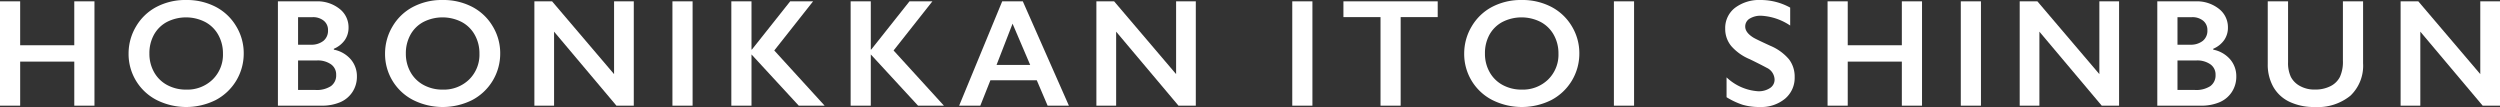
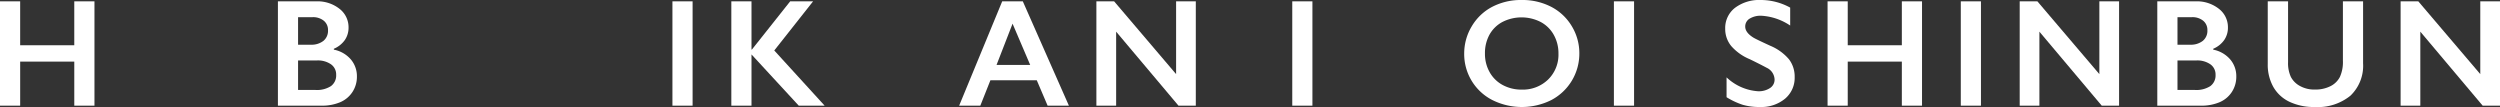
<svg xmlns="http://www.w3.org/2000/svg" width="212.516" height="9.096" viewBox="0 0 212.516 9.096">
  <rect x="0" y="0" width="212.516" height="9.096" fill="#333333" stroke="none" />
  <defs>
    <style>.cls-1{fill:#fff;}</style>
  </defs>
  <g id="レイヤー_2" data-name="レイヤー 2">
    <g id="デザイン">
      <path class="cls-1" d="M1.714.114V3.847h4.6V.114H8.03V8.982H6.315V5.237h-4.6V8.982H0V.114Z" />
-       <path class="cls-1" d="M15.83,0a5.328,5.328,0,0,1,2.479.568,4.368,4.368,0,0,1,1.754,1.638,4.4,4.4,0,0,1,.655,2.345,4.454,4.454,0,0,1-2.39,3.958A5.611,5.611,0,0,1,13.313,8.5,4.389,4.389,0,0,1,10.93,4.551a4.467,4.467,0,0,1,.628-2.291A4.368,4.368,0,0,1,13.291.594,5.277,5.277,0,0,1,15.83,0ZM12.7,4.551a3.156,3.156,0,0,0,.4,1.587A2.768,2.768,0,0,0,14.215,7.23a3.33,3.33,0,0,0,1.615.387,3.078,3.078,0,0,0,2.244-.857,2.948,2.948,0,0,0,.879-2.209,3.2,3.2,0,0,0-.4-1.59,2.742,2.742,0,0,0-1.118-1.095,3.58,3.58,0,0,0-3.244,0,2.72,2.72,0,0,0-1.107,1.092A3.239,3.239,0,0,0,12.7,4.551Z" />
      <path class="cls-1" d="M26.874.114a3.017,3.017,0,0,1,1.987.635,1.976,1.976,0,0,1,.768,1.587,1.845,1.845,0,0,1-.32,1.073,2.18,2.18,0,0,1-.93.736v.076a2.542,2.542,0,0,1,1.443.829A2.19,2.19,0,0,1,30.34,6.5a2.36,2.36,0,0,1-.378,1.317,2.33,2.33,0,0,1-1.047.873,3.918,3.918,0,0,1-1.577.292H23.624V.114ZM26.417,3.8a1.638,1.638,0,0,0,1.073-.324,1.1,1.1,0,0,0,.393-.9,1,1,0,0,0-.362-.816,1.437,1.437,0,0,0-.952-.3H25.338V3.8Zm.4,3.847a2.206,2.206,0,0,0,1.315-.327,1.12,1.12,0,0,0,.444-.962,1.051,1.051,0,0,0-.441-.892,1.945,1.945,0,0,0-1.184-.327H25.338V7.643Z" />
-       <path class="cls-1" d="M37.633,0a5.321,5.321,0,0,1,2.478.568,4.364,4.364,0,0,1,1.755,1.638,4.4,4.4,0,0,1,.655,2.345,4.454,4.454,0,0,1-2.39,3.958A5.611,5.611,0,0,1,35.116,8.5a4.387,4.387,0,0,1-2.384-3.949A4.467,4.467,0,0,1,33.36,2.26,4.364,4.364,0,0,1,35.094.594,5.277,5.277,0,0,1,37.633,0ZM34.5,4.551a3.166,3.166,0,0,0,.4,1.587A2.777,2.777,0,0,0,36.018,7.23a3.33,3.33,0,0,0,1.615.387,3.078,3.078,0,0,0,2.244-.857,2.948,2.948,0,0,0,.879-2.209,3.191,3.191,0,0,0-.4-1.59,2.734,2.734,0,0,0-1.117-1.095,3.58,3.58,0,0,0-3.244,0,2.714,2.714,0,0,0-1.107,1.092A3.239,3.239,0,0,0,34.5,4.551Z" />
-       <path class="cls-1" d="M46.931.114,52.2,6.3V.114h1.676V8.982H52.4L47.1,2.691V8.982H45.426V.114Z" />
      <path class="cls-1" d="M58.875.114V8.982H57.161V.114Z" />
      <path class="cls-1" d="M63.882.114V4.208h.038L67.17.114h1.948l-3.3,4.177L70.1,8.982H67.9L63.882,4.627V8.982H62.168V.114Z" />
-       <path class="cls-1" d="M74.023.114V4.208h.039L77.312.114H79.26l-3.3,4.177,4.279,4.691h-2.2L74.023,4.627V8.982H72.31V.114Z" />
      <path class="cls-1" d="M86.946.114l3.917,8.868H89.054l-.921-2.158H84.191l-.857,2.158h-1.8L85.194.114ZM84.712,5.522h2.862l-1.5-3.51Z" />
      <path class="cls-1" d="M94.708.114,99.976,6.3V.114h1.675V8.982h-1.472l-5.3-6.291V8.982H93.2V.114Z" />
      <path class="cls-1" d="M111.564.114V8.982h-1.713V.114Z" />
-       <path class="cls-1" d="M122.214.114v1.34h-3.149V8.982h-1.712V1.454H114.2V.114Z" />
      <path class="cls-1" d="M129.361,0a5.328,5.328,0,0,1,2.479.568A4.377,4.377,0,0,1,133.6,2.206a4.411,4.411,0,0,1,.654,2.345,4.454,4.454,0,0,1-2.39,3.958,5.609,5.609,0,0,1-5.014-.009,4.387,4.387,0,0,1-2.384-3.949,4.467,4.467,0,0,1,.628-2.291A4.368,4.368,0,0,1,126.822.594,5.28,5.28,0,0,1,129.361,0Zm-3.13,4.551a3.156,3.156,0,0,0,.4,1.587,2.774,2.774,0,0,0,1.114,1.092,3.336,3.336,0,0,0,1.615.387A3.077,3.077,0,0,0,131.6,6.76a2.948,2.948,0,0,0,.879-2.209,3.19,3.19,0,0,0-.4-1.59,2.746,2.746,0,0,0-1.117-1.095,3.58,3.58,0,0,0-3.244,0,2.717,2.717,0,0,0-1.108,1.092A3.239,3.239,0,0,0,126.231,4.551Z" />
      <path class="cls-1" d="M138.906.114V8.982h-1.714V.114Z" />
      <path class="cls-1" d="M149.683,0a5.191,5.191,0,0,1,2.494.647V2.171a4.874,4.874,0,0,0-2.444-.832,1.769,1.769,0,0,0-1.012.251.776.776,0,0,0-.366.67q0,.5.679.927.191.126,1.467.71a4.2,4.2,0,0,1,1.574,1.143,2.413,2.413,0,0,1,.483,1.511,2.309,2.309,0,0,1-.823,1.844,3.165,3.165,0,0,1-2.129.7,5.031,5.031,0,0,1-1.463-.187,6.351,6.351,0,0,1-1.374-.644V6.576a4.307,4.307,0,0,0,2.678,1.181,1.727,1.727,0,0,0,1.016-.273.846.846,0,0,0,.388-.724,1.144,1.144,0,0,0-.674-1q-.558-.3-1.441-.73a4.239,4.239,0,0,1-1.564-1.11,2.266,2.266,0,0,1-.518-1.473,2.164,2.164,0,0,1,.831-1.781A3.424,3.424,0,0,1,149.683,0Z" />
      <path class="cls-1" d="M157.069.114V3.847h4.6V.114h1.715V8.982h-1.715V5.237h-4.6V8.982h-1.714V.114Z" />
      <path class="cls-1" d="M168.394.114V8.982H166.68V.114Z" />
      <path class="cls-1" d="M173.191.114,178.459,6.3V.114h1.676V8.982h-1.473l-5.3-6.291V8.982h-1.675V.114Z" />
      <path class="cls-1" d="M186.634.114a3.02,3.02,0,0,1,1.987.635,1.976,1.976,0,0,1,.768,1.587,1.839,1.839,0,0,1-.321,1.073,2.177,2.177,0,0,1-.929.736v.076a2.545,2.545,0,0,1,1.443.829A2.19,2.19,0,0,1,190.1,6.5a2.36,2.36,0,0,1-.378,1.317,2.33,2.33,0,0,1-1.047.873,3.918,3.918,0,0,1-1.577.292h-3.714V.114ZM186.177,3.8a1.64,1.64,0,0,0,1.073-.324,1.1,1.1,0,0,0,.393-.9,1.007,1.007,0,0,0-.362-.816,1.437,1.437,0,0,0-.952-.3H185.1V3.8Zm.4,3.847a2.206,2.206,0,0,0,1.315-.327,1.12,1.12,0,0,0,.444-.962,1.051,1.051,0,0,0-.441-.892,1.945,1.945,0,0,0-1.184-.327H185.1V7.643Z" />
      <path class="cls-1" d="M194.5.114V5.275a2.811,2.811,0,0,0,.238,1.263,1.865,1.865,0,0,0,.778.774,2.5,2.5,0,0,0,1.257.3,2.832,2.832,0,0,0,1.335-.289,1.8,1.8,0,0,0,.8-.787,3.072,3.072,0,0,0,.254-1.38V.114h1.715V5.383A3.507,3.507,0,0,1,199.8,8.135a4.392,4.392,0,0,1-3.034.961,4.847,4.847,0,0,1-2.136-.438,3.106,3.106,0,0,1-1.381-1.266,3.841,3.841,0,0,1-.476-1.946V.114Z" />
      <path class="cls-1" d="M205.572.114,210.84,6.3V.114h1.676V8.982h-1.473l-5.3-6.291V8.982h-1.676V.114Z" />
    </g>
  </g>
</svg>